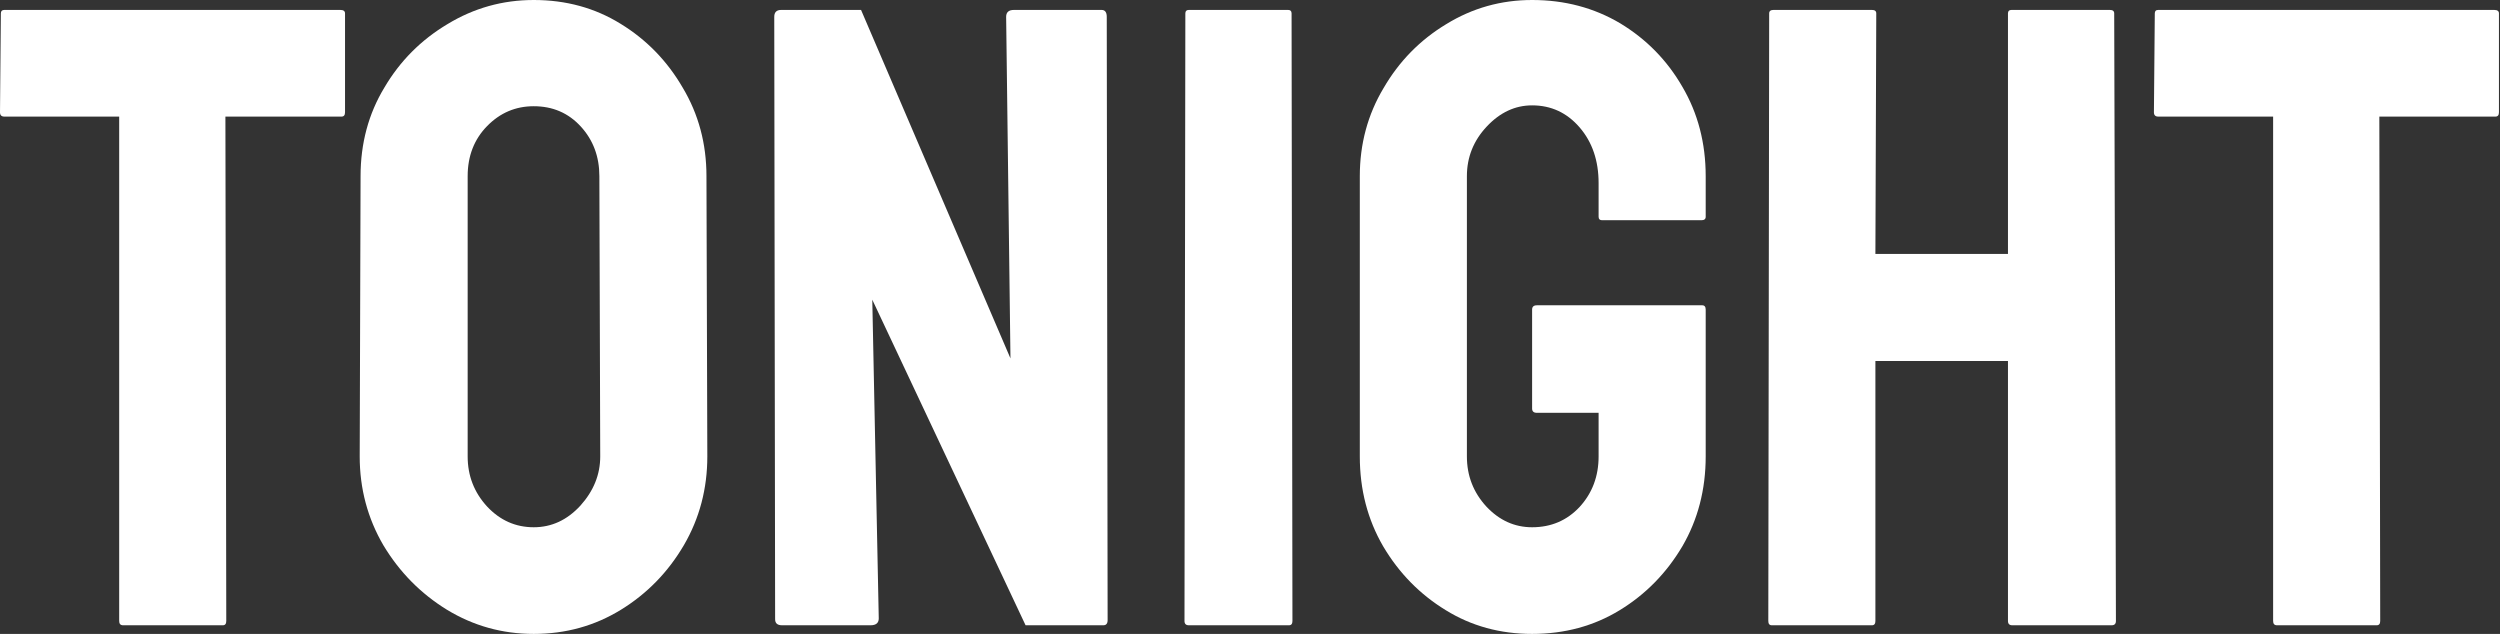
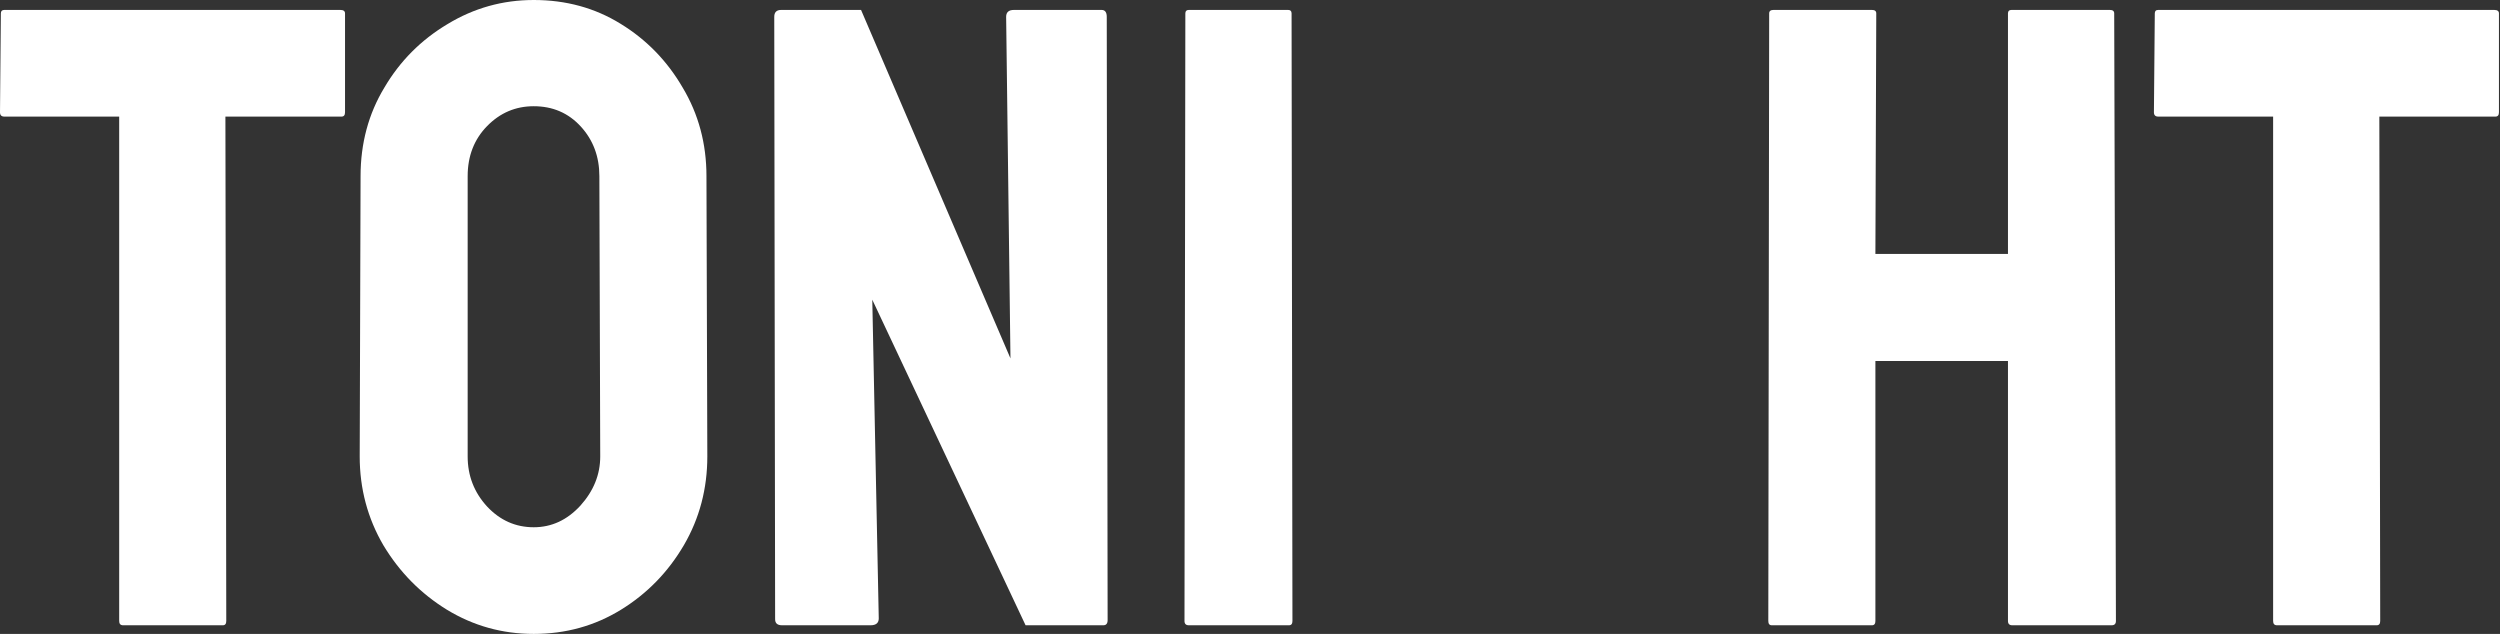
<svg xmlns="http://www.w3.org/2000/svg" width="1262" height="320" viewBox="0 0 1262 320" fill="none">
  <rect x="0" y="0" width="1262" height="320" fill="#333333" stroke="none" />
  <path d="M112.48 315.64H62.125C60.817 315.64 60.163 314.914 60.163 313.46V58.856H2.18C0.727 58.856 0 58.129 0 56.676L0.436 6.757C0.436 5.595 1.017 5.014 2.18 5.014H171.771C173.37 5.014 174.169 5.595 174.169 6.757V56.676C174.169 58.129 173.588 58.856 172.425 58.856H113.787L114.223 313.46C114.223 314.914 113.642 315.64 112.48 315.64Z" fill="white" />
  <path d="M269.428 320C253.588 320 238.983 315.931 225.613 307.793C212.389 299.655 201.708 288.828 193.569 275.313C185.577 261.653 181.58 246.685 181.58 230.409L182.016 88.937C182.016 72.371 186.013 57.475 194.005 44.251C201.853 30.881 212.461 20.2 225.831 12.207C239.201 4.069 253.733 0 269.428 0C285.704 0 300.309 3.996 313.243 11.989C326.322 19.982 336.785 30.736 344.632 44.251C352.625 57.62 356.621 72.516 356.621 88.937L357.057 230.409C357.057 246.685 353.134 261.58 345.286 275.095C337.293 288.756 326.685 299.655 313.46 307.793C300.236 315.931 285.559 320 269.428 320ZM269.428 266.158C278.438 266.158 286.285 262.525 292.97 255.259C299.655 247.847 302.997 239.564 302.997 230.409L302.561 88.937C302.561 79.055 299.437 70.699 293.188 63.869C286.939 57.039 279.019 53.624 269.428 53.624C260.272 53.624 252.425 56.966 245.886 63.651C239.346 70.336 236.076 78.765 236.076 88.937V230.409C236.076 240.145 239.346 248.574 245.886 255.695C252.425 262.67 260.272 266.158 269.428 266.158Z" fill="white" />
  <path d="M439.455 315.64H394.768C392.443 315.64 391.281 314.623 391.281 312.589L390.845 8.501C390.845 6.176 392.007 5.014 394.332 5.014H434.659L510.082 180.926L507.902 8.501C507.902 6.176 509.21 5.014 511.826 5.014H556.076C557.82 5.014 558.692 6.176 558.692 8.501L559.128 313.025C559.128 314.768 558.401 315.64 556.948 315.64H517.711L440.327 151.281L443.597 312.153C443.597 314.478 442.216 315.64 439.455 315.64Z" fill="white" />
  <path d="M650.681 315.64H600.109C598.656 315.64 597.929 314.914 597.929 313.46L598.365 6.757C598.365 5.595 598.946 5.014 600.109 5.014H650.245C651.408 5.014 651.989 5.595 651.989 6.757L652.425 313.46C652.425 314.914 651.844 315.64 650.681 315.64Z" fill="white" />
-   <path d="M773.406 320C757.275 320 742.743 316.004 729.809 308.011C716.73 300.018 706.194 289.264 698.202 275.749C690.354 262.234 686.431 247.121 686.431 230.409V88.937C686.431 72.661 690.427 57.838 698.42 44.469C706.267 30.954 716.803 20.2 730.027 12.207C743.252 4.069 757.711 0 773.406 0C789.828 0 804.65 3.924 817.875 11.771C831.099 19.764 841.562 30.445 849.264 43.815C857.112 57.184 861.035 72.225 861.035 88.937V109.428C861.035 110.59 860.309 111.172 858.856 111.172H808.719C807.557 111.172 806.975 110.59 806.975 109.428V92.425C806.975 81.09 803.778 71.717 797.384 64.305C790.99 56.894 782.997 53.188 773.406 53.188C764.832 53.188 757.203 56.748 750.518 63.869C743.833 70.99 740.49 79.346 740.49 88.937V230.409C740.49 240.145 743.76 248.574 750.3 255.695C756.839 262.67 764.541 266.158 773.406 266.158C782.997 266.158 790.99 262.743 797.384 255.913C803.778 248.937 806.975 240.436 806.975 230.409V208.392H775.804C774.205 208.392 773.406 207.666 773.406 206.213V156.294C773.406 154.841 774.205 154.114 775.804 154.114H859.292C860.454 154.114 861.035 154.841 861.035 156.294V230.409C861.035 247.121 857.112 262.234 849.264 275.749C841.272 289.264 830.736 300.018 817.657 308.011C804.578 316.004 789.828 320 773.406 320Z" fill="white" />
  <path d="M944.959 315.64H894.387C893.224 315.64 892.643 314.914 892.643 313.46L893.079 6.757C893.079 5.595 893.806 5.014 895.259 5.014H944.959C946.412 5.014 947.139 5.595 947.139 6.757L946.703 128.174H1013.62V6.757C1013.62 5.595 1014.21 5.014 1015.37 5.014H1065.07C1066.52 5.014 1067.25 5.595 1067.25 6.757L1068.12 313.46C1068.12 314.914 1067.39 315.64 1065.94 315.64H1015.8C1014.35 315.64 1013.62 314.914 1013.62 313.46V182.234H946.703V313.46C946.703 314.914 946.122 315.64 944.959 315.64Z" fill="white" />
  <path d="M1199.78 315.64H1149.43C1148.12 315.64 1147.47 314.914 1147.47 313.46V58.856H1089.48C1088.03 58.856 1087.3 58.129 1087.3 56.676L1087.74 6.757C1087.74 5.595 1088.32 5.014 1089.48 5.014H1259.07C1260.67 5.014 1261.47 5.595 1261.47 6.757V56.676C1261.47 58.129 1260.89 58.856 1259.73 58.856H1201.09L1201.53 313.46C1201.53 314.914 1200.94 315.64 1199.78 315.64Z" fill="white" />
</svg>